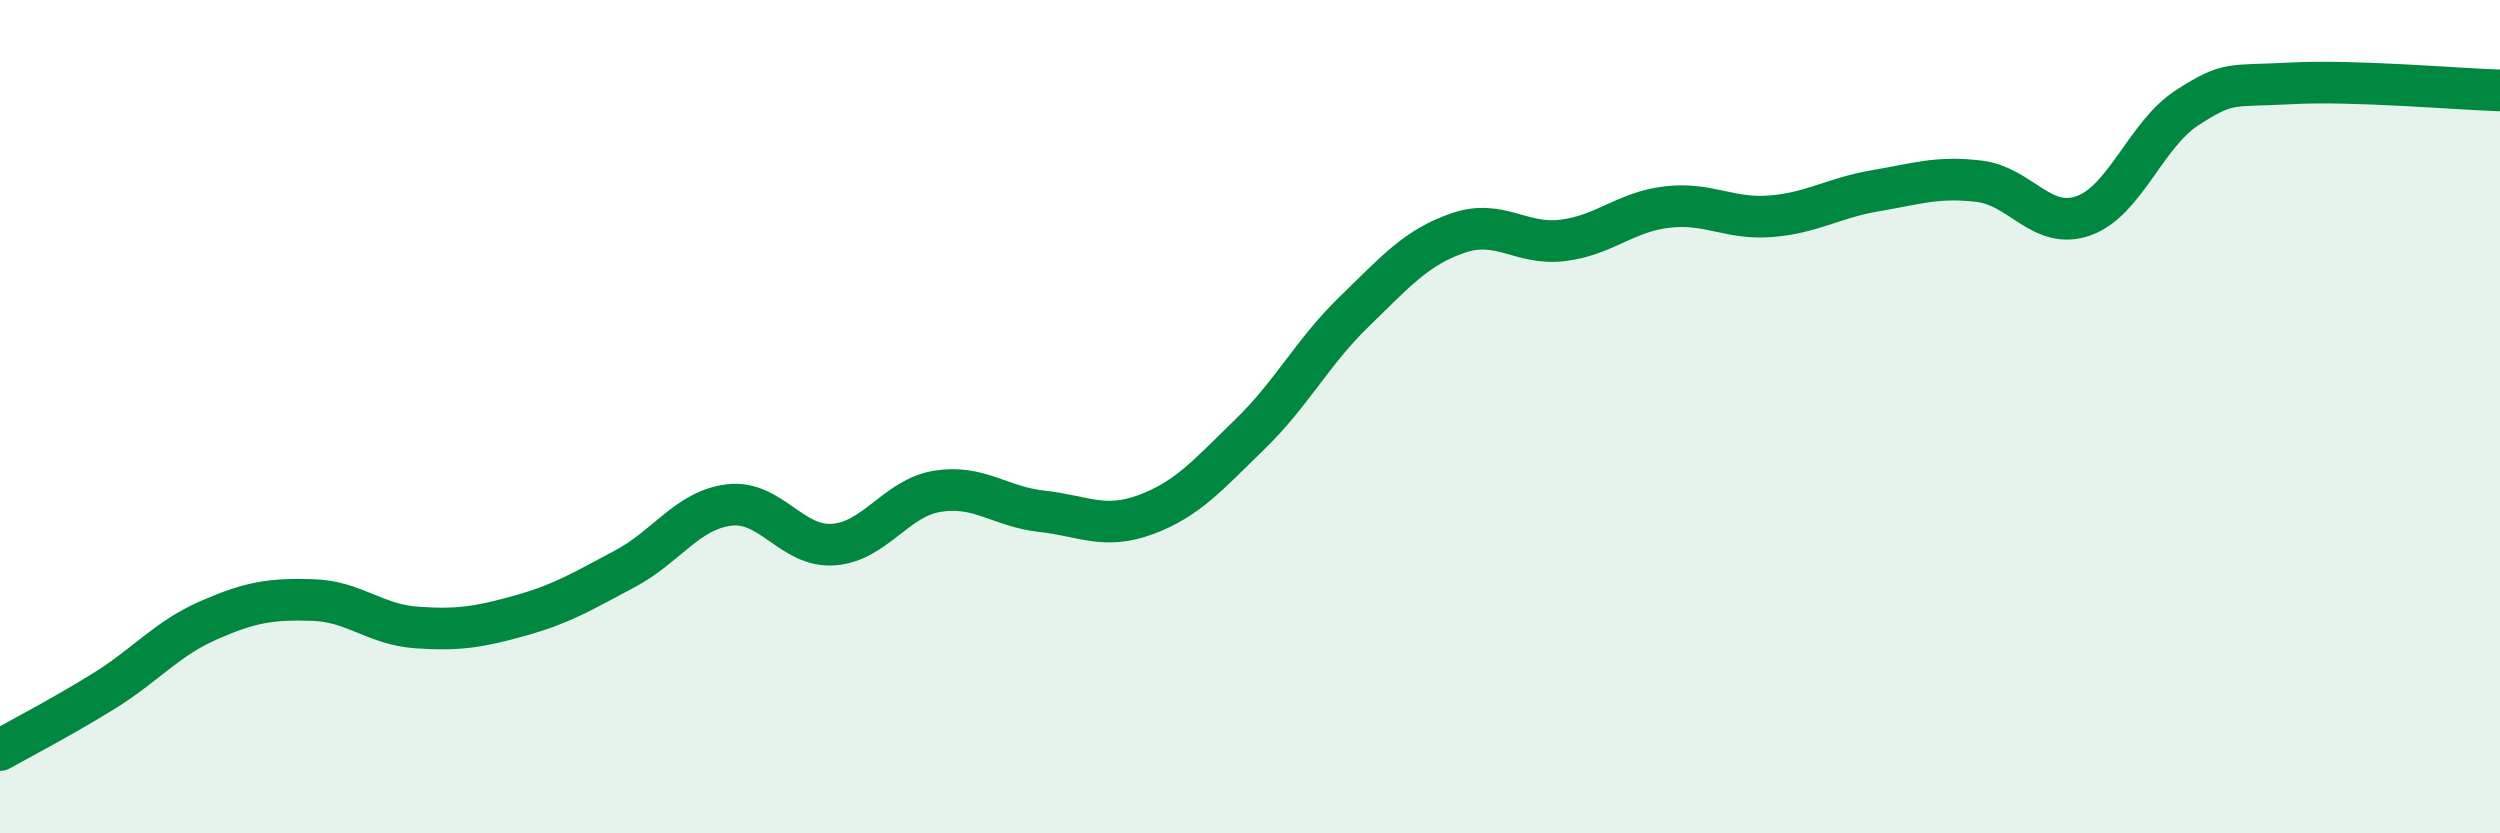
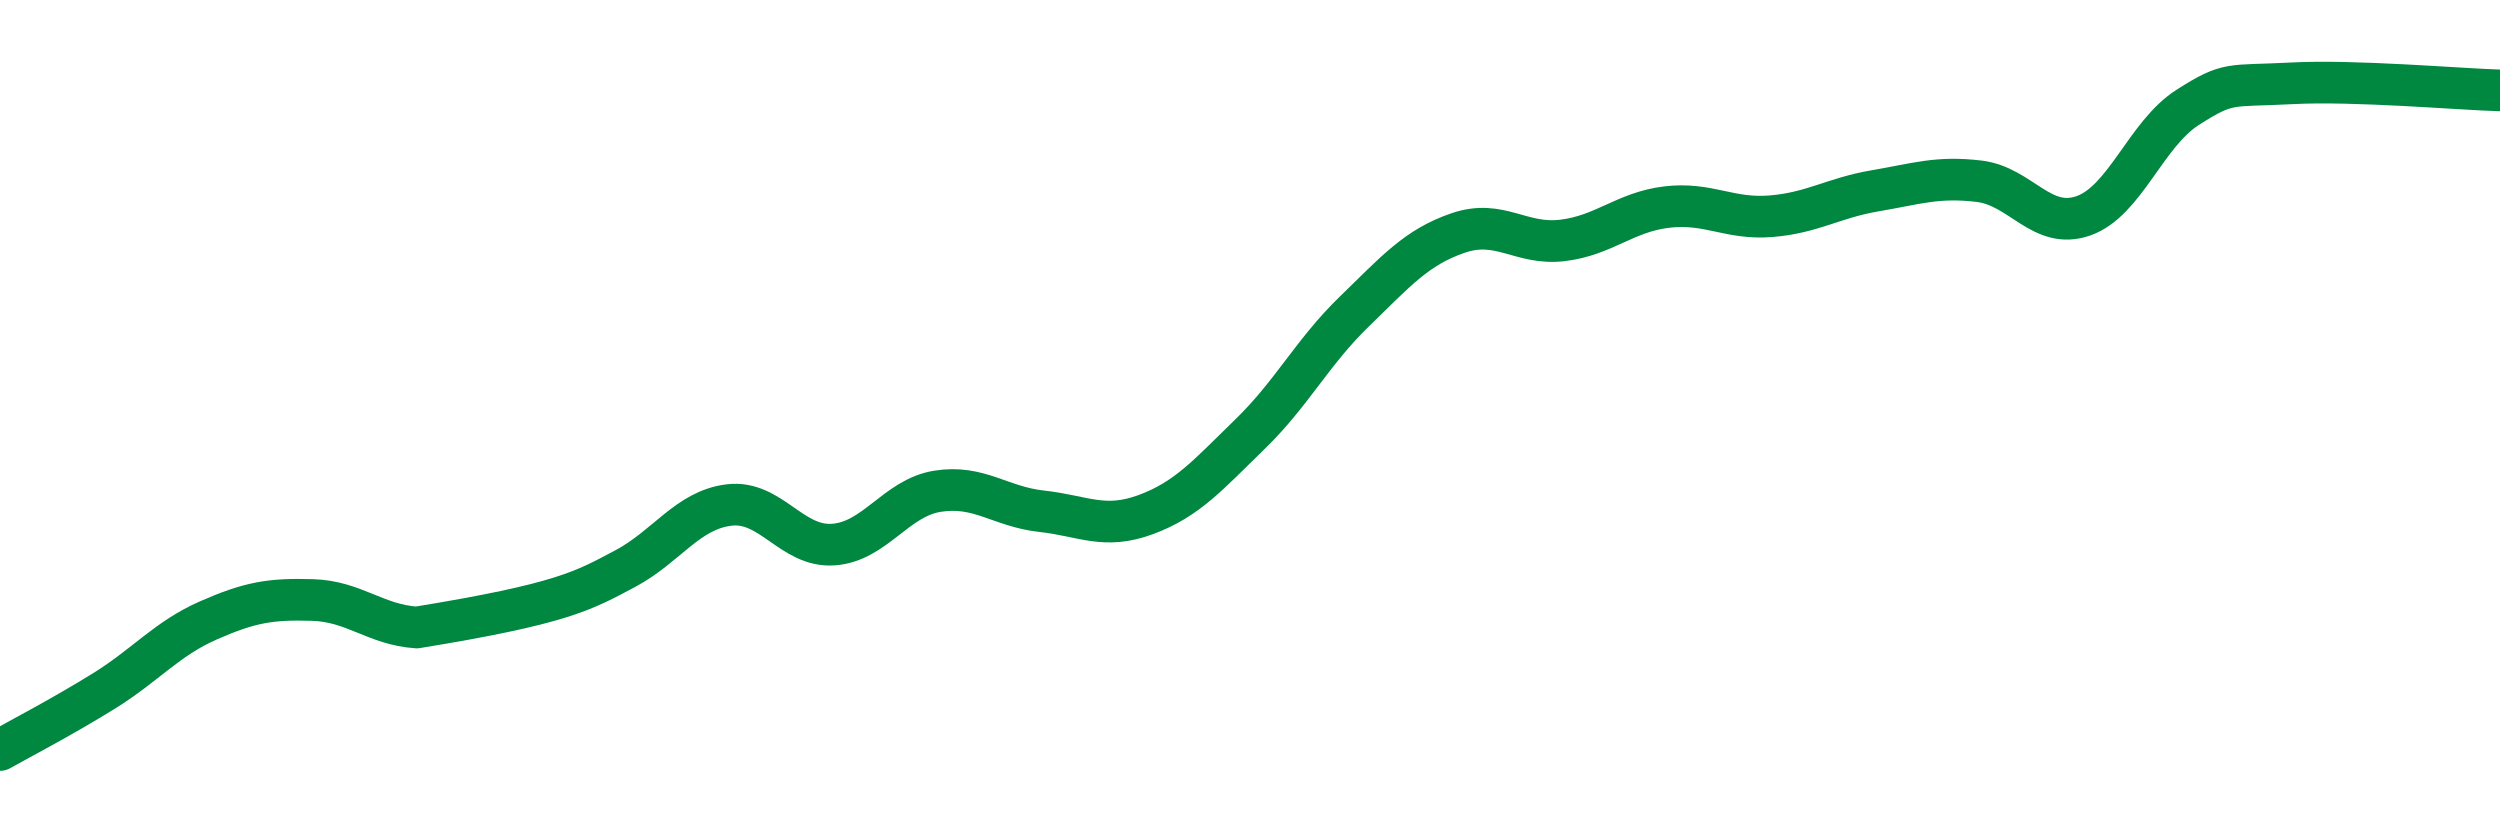
<svg xmlns="http://www.w3.org/2000/svg" width="60" height="20" viewBox="0 0 60 20">
-   <path d="M 0,18 C 0.5,17.72 1.5,17.2 2.5,16.58 C 3.5,15.96 4,15.33 5,14.89 C 6,14.45 6.5,14.37 7.5,14.4 C 8.5,14.43 9,14.99 10,15.06 C 11,15.13 11.5,15.05 12.5,14.77 C 13.5,14.49 14,14.18 15,13.65 C 16,13.12 16.5,12.24 17.5,12.12 C 18.5,12 19,13.14 20,13.07 C 21,13 21.5,11.95 22.5,11.79 C 23.5,11.63 24,12.16 25,12.27 C 26,12.38 26.5,12.72 27.5,12.35 C 28.5,11.98 29,11.39 30,10.42 C 31,9.45 31.5,8.45 32.5,7.48 C 33.5,6.51 34,5.93 35,5.59 C 36,5.25 36.5,5.89 37.5,5.77 C 38.5,5.65 39,5.09 40,4.97 C 41,4.85 41.5,5.27 42.5,5.19 C 43.5,5.11 44,4.75 45,4.58 C 46,4.41 46.5,4.23 47.5,4.35 C 48.5,4.47 49,5.53 50,5.18 C 51,4.83 51.5,3.22 52.5,2.58 C 53.5,1.94 53.5,2.08 55,2 C 56.5,1.92 59,2.14 60,2.17L60 20L0 20Z" fill="#008740" opacity="0.1" stroke-linecap="round" stroke-linejoin="round" />
-   <path d="M 0,18 C 0.5,17.72 1.5,17.2 2.5,16.58 C 3.5,15.96 4,15.33 5,14.89 C 6,14.45 6.5,14.37 7.5,14.4 C 8.5,14.43 9,14.99 10,15.06 C 11,15.13 11.5,15.05 12.5,14.77 C 13.5,14.49 14,14.18 15,13.65 C 16,13.12 16.5,12.24 17.5,12.12 C 18.5,12 19,13.14 20,13.07 C 21,13 21.5,11.95 22.5,11.79 C 23.5,11.63 24,12.16 25,12.27 C 26,12.38 26.5,12.72 27.5,12.35 C 28.5,11.98 29,11.39 30,10.42 C 31,9.45 31.5,8.45 32.5,7.48 C 33.5,6.51 34,5.93 35,5.59 C 36,5.25 36.5,5.89 37.5,5.77 C 38.5,5.65 39,5.09 40,4.97 C 41,4.85 41.5,5.27 42.5,5.19 C 43.5,5.11 44,4.75 45,4.58 C 46,4.41 46.5,4.23 47.5,4.35 C 48.5,4.47 49,5.53 50,5.18 C 51,4.83 51.5,3.22 52.5,2.58 C 53.5,1.94 53.5,2.08 55,2 C 56.5,1.92 59,2.14 60,2.17" stroke="#008740" stroke-width="1" fill="none" stroke-linecap="round" stroke-linejoin="round" />
+   <path d="M 0,18 C 0.5,17.72 1.5,17.2 2.5,16.58 C 3.5,15.96 4,15.33 5,14.89 C 6,14.45 6.5,14.37 7.5,14.4 C 8.5,14.43 9,14.99 10,15.06 C 13.5,14.49 14,14.18 15,13.65 C 16,13.12 16.5,12.24 17.5,12.12 C 18.5,12 19,13.14 20,13.07 C 21,13 21.5,11.95 22.5,11.79 C 23.5,11.63 24,12.16 25,12.27 C 26,12.38 26.5,12.72 27.5,12.35 C 28.5,11.98 29,11.39 30,10.42 C 31,9.45 31.5,8.45 32.5,7.48 C 33.5,6.51 34,5.93 35,5.59 C 36,5.25 36.5,5.89 37.5,5.77 C 38.5,5.65 39,5.09 40,4.97 C 41,4.85 41.5,5.27 42.5,5.19 C 43.5,5.11 44,4.75 45,4.58 C 46,4.41 46.5,4.23 47.5,4.35 C 48.5,4.47 49,5.53 50,5.18 C 51,4.83 51.5,3.22 52.5,2.58 C 53.5,1.94 53.5,2.08 55,2 C 56.5,1.92 59,2.14 60,2.17" stroke="#008740" stroke-width="1" fill="none" stroke-linecap="round" stroke-linejoin="round" />
</svg>